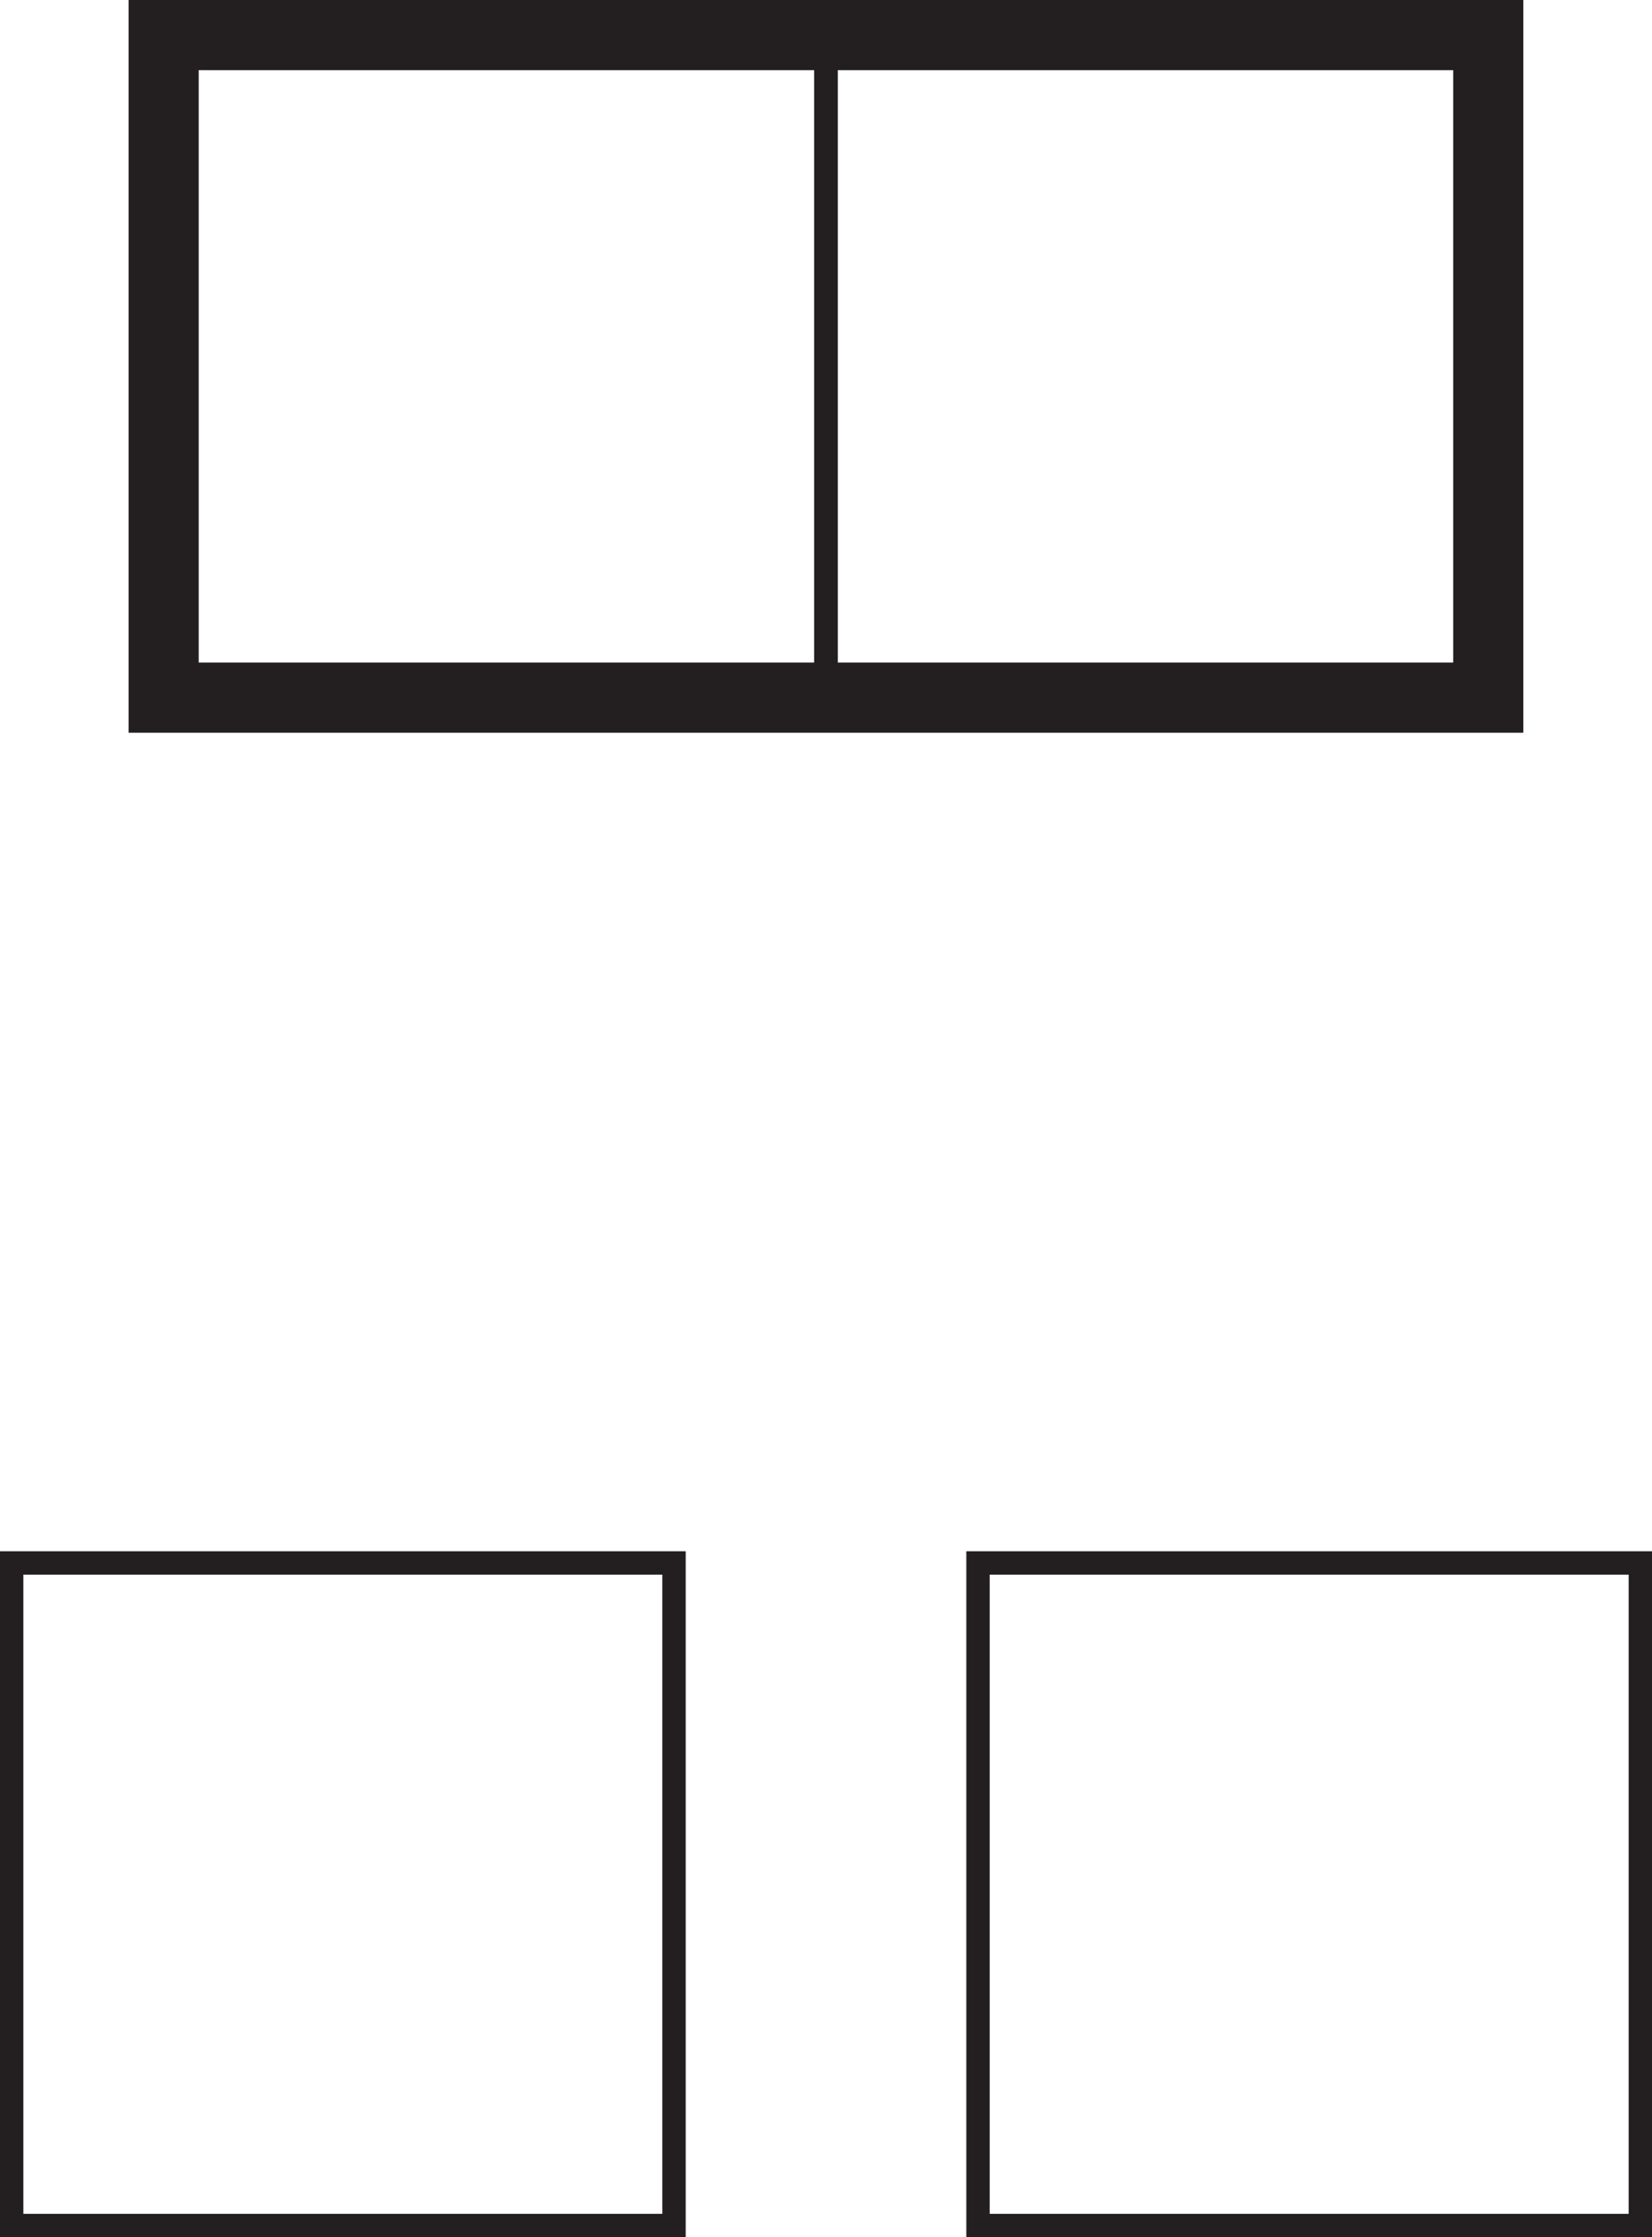
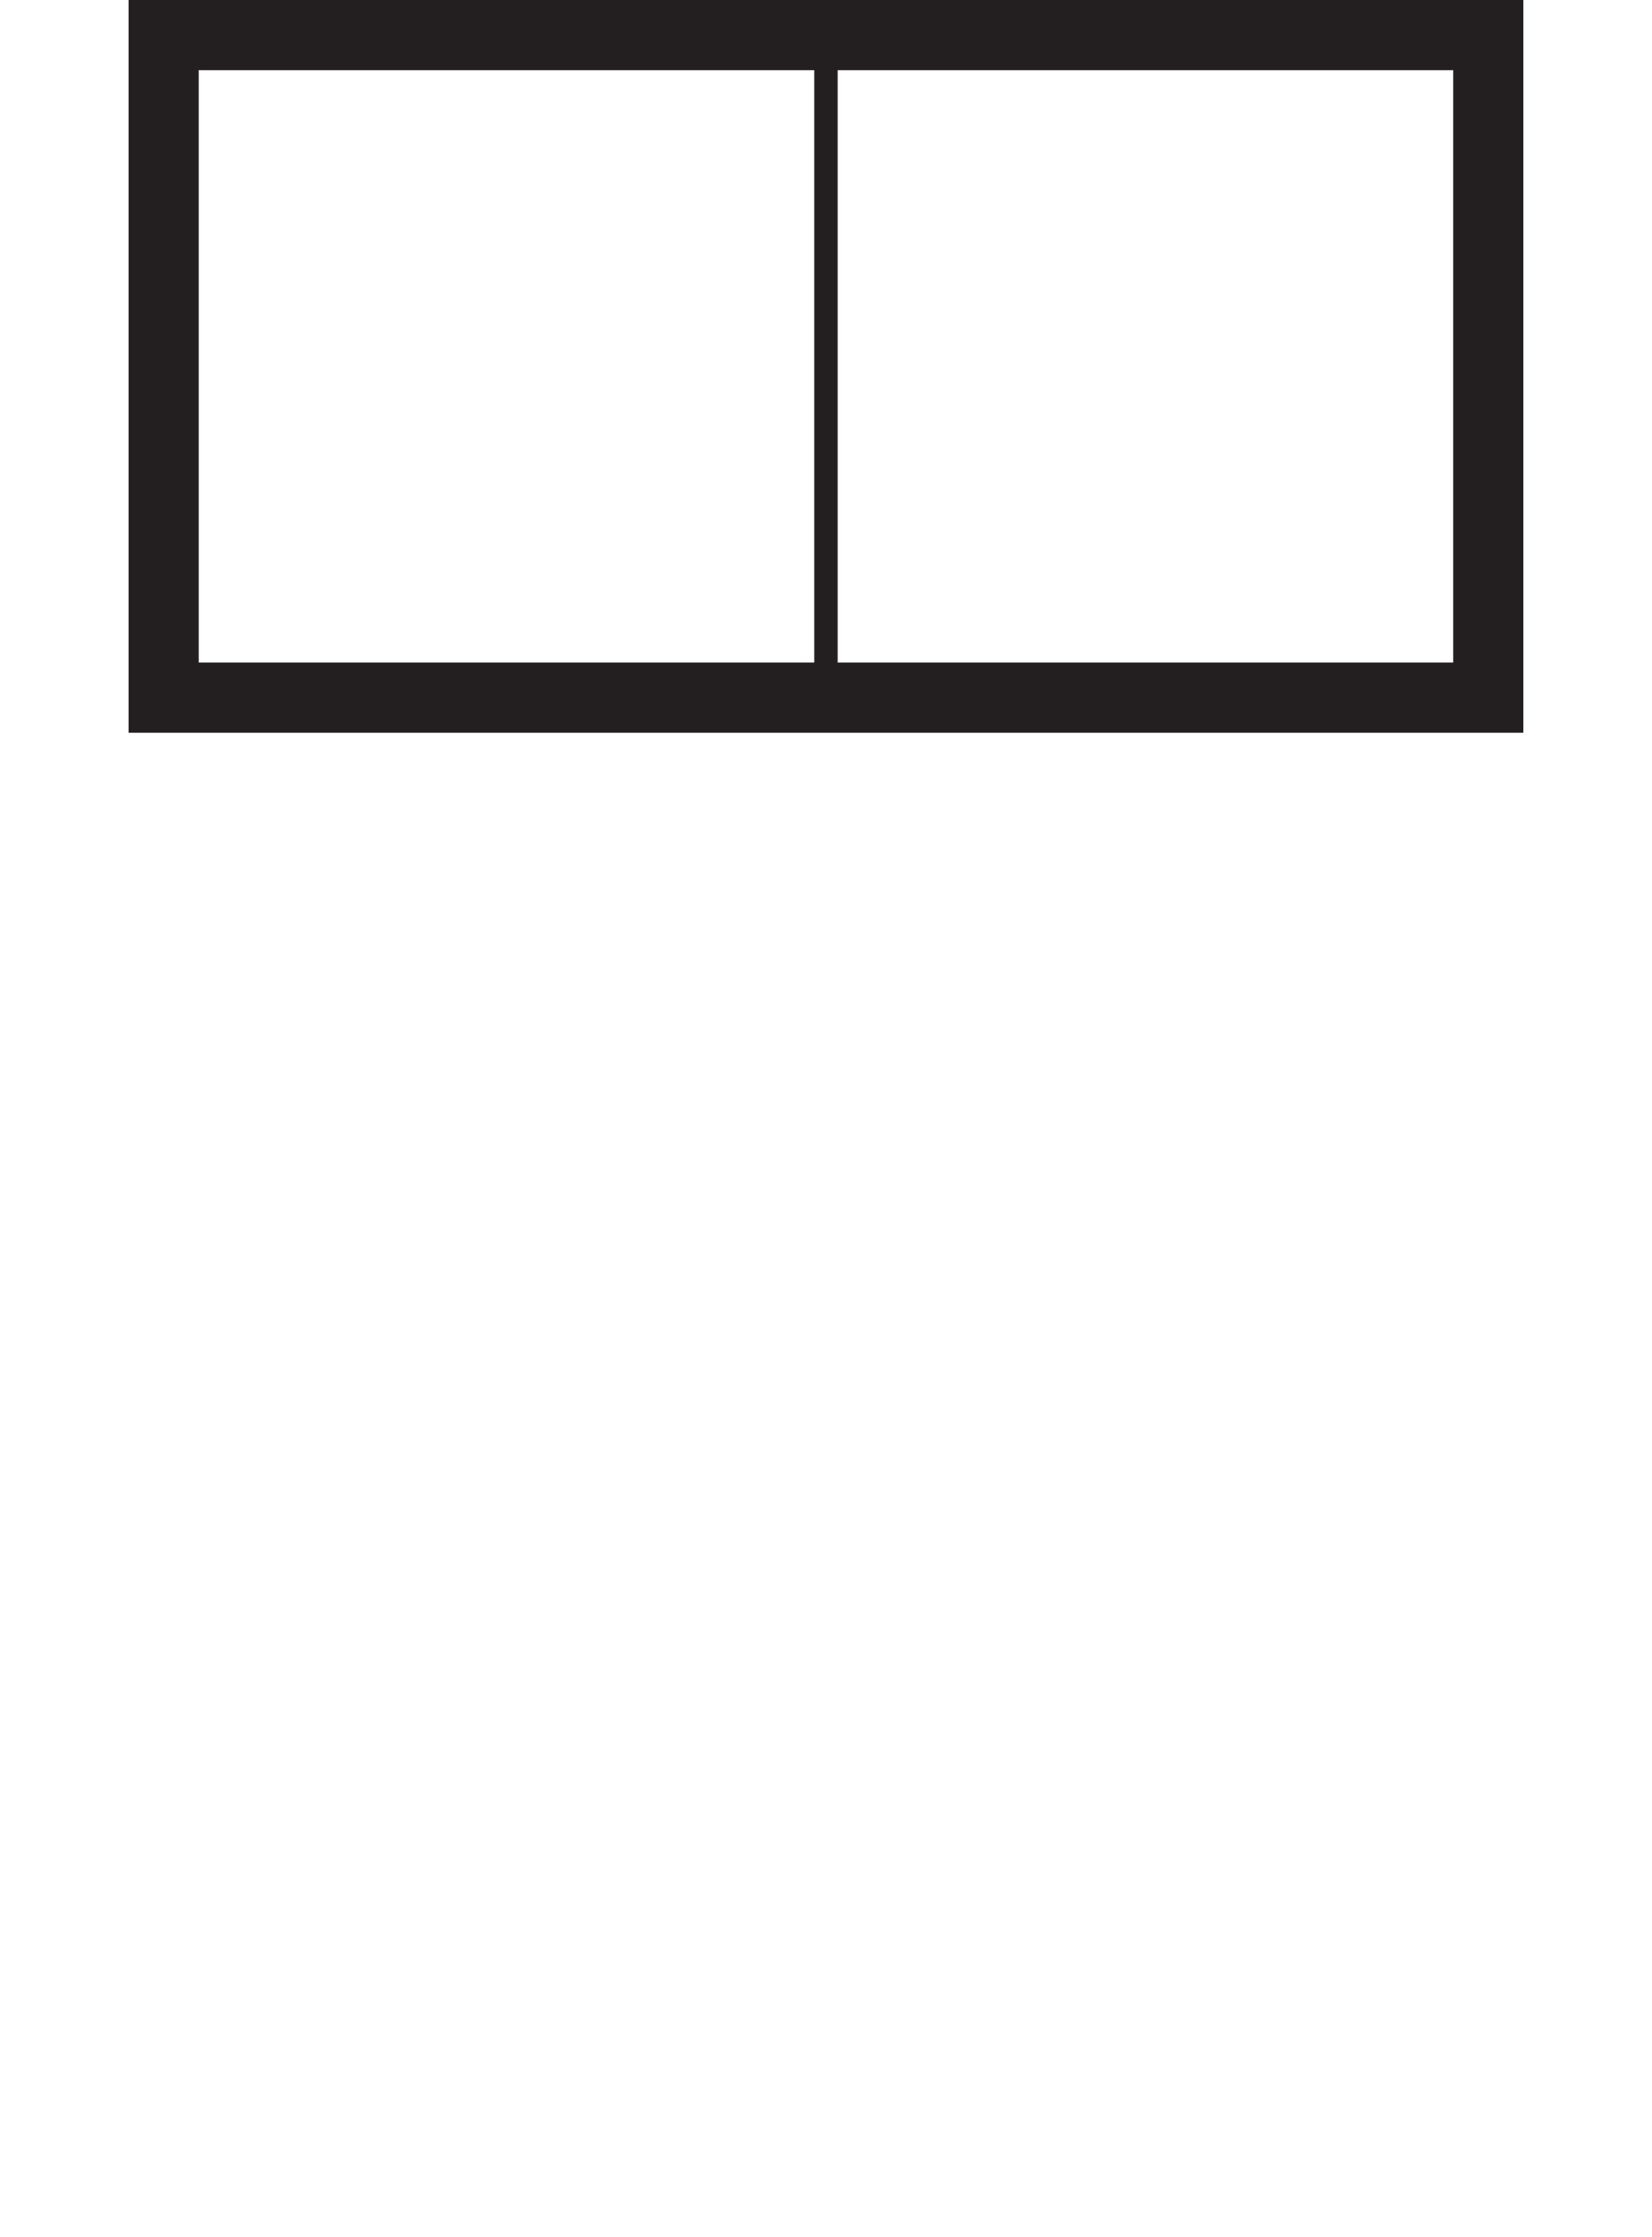
<svg xmlns="http://www.w3.org/2000/svg" width="70.667pt" height="95.666pt" viewBox="0 0 70.667 95.666" version="1.1">
  <defs>
    <clipPath id="clip1">
-       <path d="M 0 66 L 30 66 L 30 95.664 L 0 95.664 Z M 0 66 " />
-     </clipPath>
+       </clipPath>
    <clipPath id="clip2">
-       <path d="M 41 66 L 70.668 66 L 70.668 95.664 L 41 95.664 Z M 41 66 " />
-     </clipPath>
+       </clipPath>
  </defs>
  <g id="surface1">
-     <path style="fill:none;stroke-width:1;stroke-linecap:butt;stroke-linejoin:miter;stroke:rgb(13.73%,12.16%,12.549%);stroke-opacity:1;stroke-miterlimit:4;" d="M 35.332 65.834 L 7 65.834 L 7 94.166 L 35.332 94.166 Z M 35.332 65.834 " transform="matrix(1,0,0,-1,0,95.666)" />
    <path style="fill:none;stroke-width:3;stroke-linecap:butt;stroke-linejoin:miter;stroke:rgb(13.73%,12.16%,12.549%);stroke-opacity:1;stroke-miterlimit:4;" d="M 63.664 65.834 L 7 65.834 L 7 94.166 L 63.664 94.166 Z M 63.664 65.834 " transform="matrix(1,0,0,-1,0,95.666)" />
    <path style="fill:none;stroke-width:1;stroke-linecap:butt;stroke-linejoin:miter;stroke:rgb(13.73%,12.16%,12.549%);stroke-opacity:1;stroke-miterlimit:4;" d="M 63.664 65.834 L 35.332 65.834 L 35.332 94.166 L 63.664 94.166 Z M 63.664 65.834 " transform="matrix(1,0,0,-1,0,95.666)" />
    <g clip-path="url(#clip1)" clip-rule="nonzero">
      <path style="fill:none;stroke-width:1;stroke-linecap:butt;stroke-linejoin:miter;stroke:rgb(13.73%,12.16%,12.549%);stroke-opacity:1;stroke-miterlimit:4;" d="M 28.832 0.502 L 0.5 0.502 L 0.5 28.834 L 28.832 28.834 Z M 28.832 0.502 " transform="matrix(1,0,0,-1,0,95.666)" />
    </g>
    <g clip-path="url(#clip2)" clip-rule="nonzero">
-       <path style="fill:none;stroke-width:1;stroke-linecap:butt;stroke-linejoin:miter;stroke:rgb(13.73%,12.16%,12.549%);stroke-opacity:1;stroke-miterlimit:4;" d="M 70.168 0.502 L 41.836 0.502 L 41.836 28.834 L 70.168 28.834 Z M 70.168 0.502 " transform="matrix(1,0,0,-1,0,95.666)" />
-     </g>
+       </g>
  </g>
</svg>